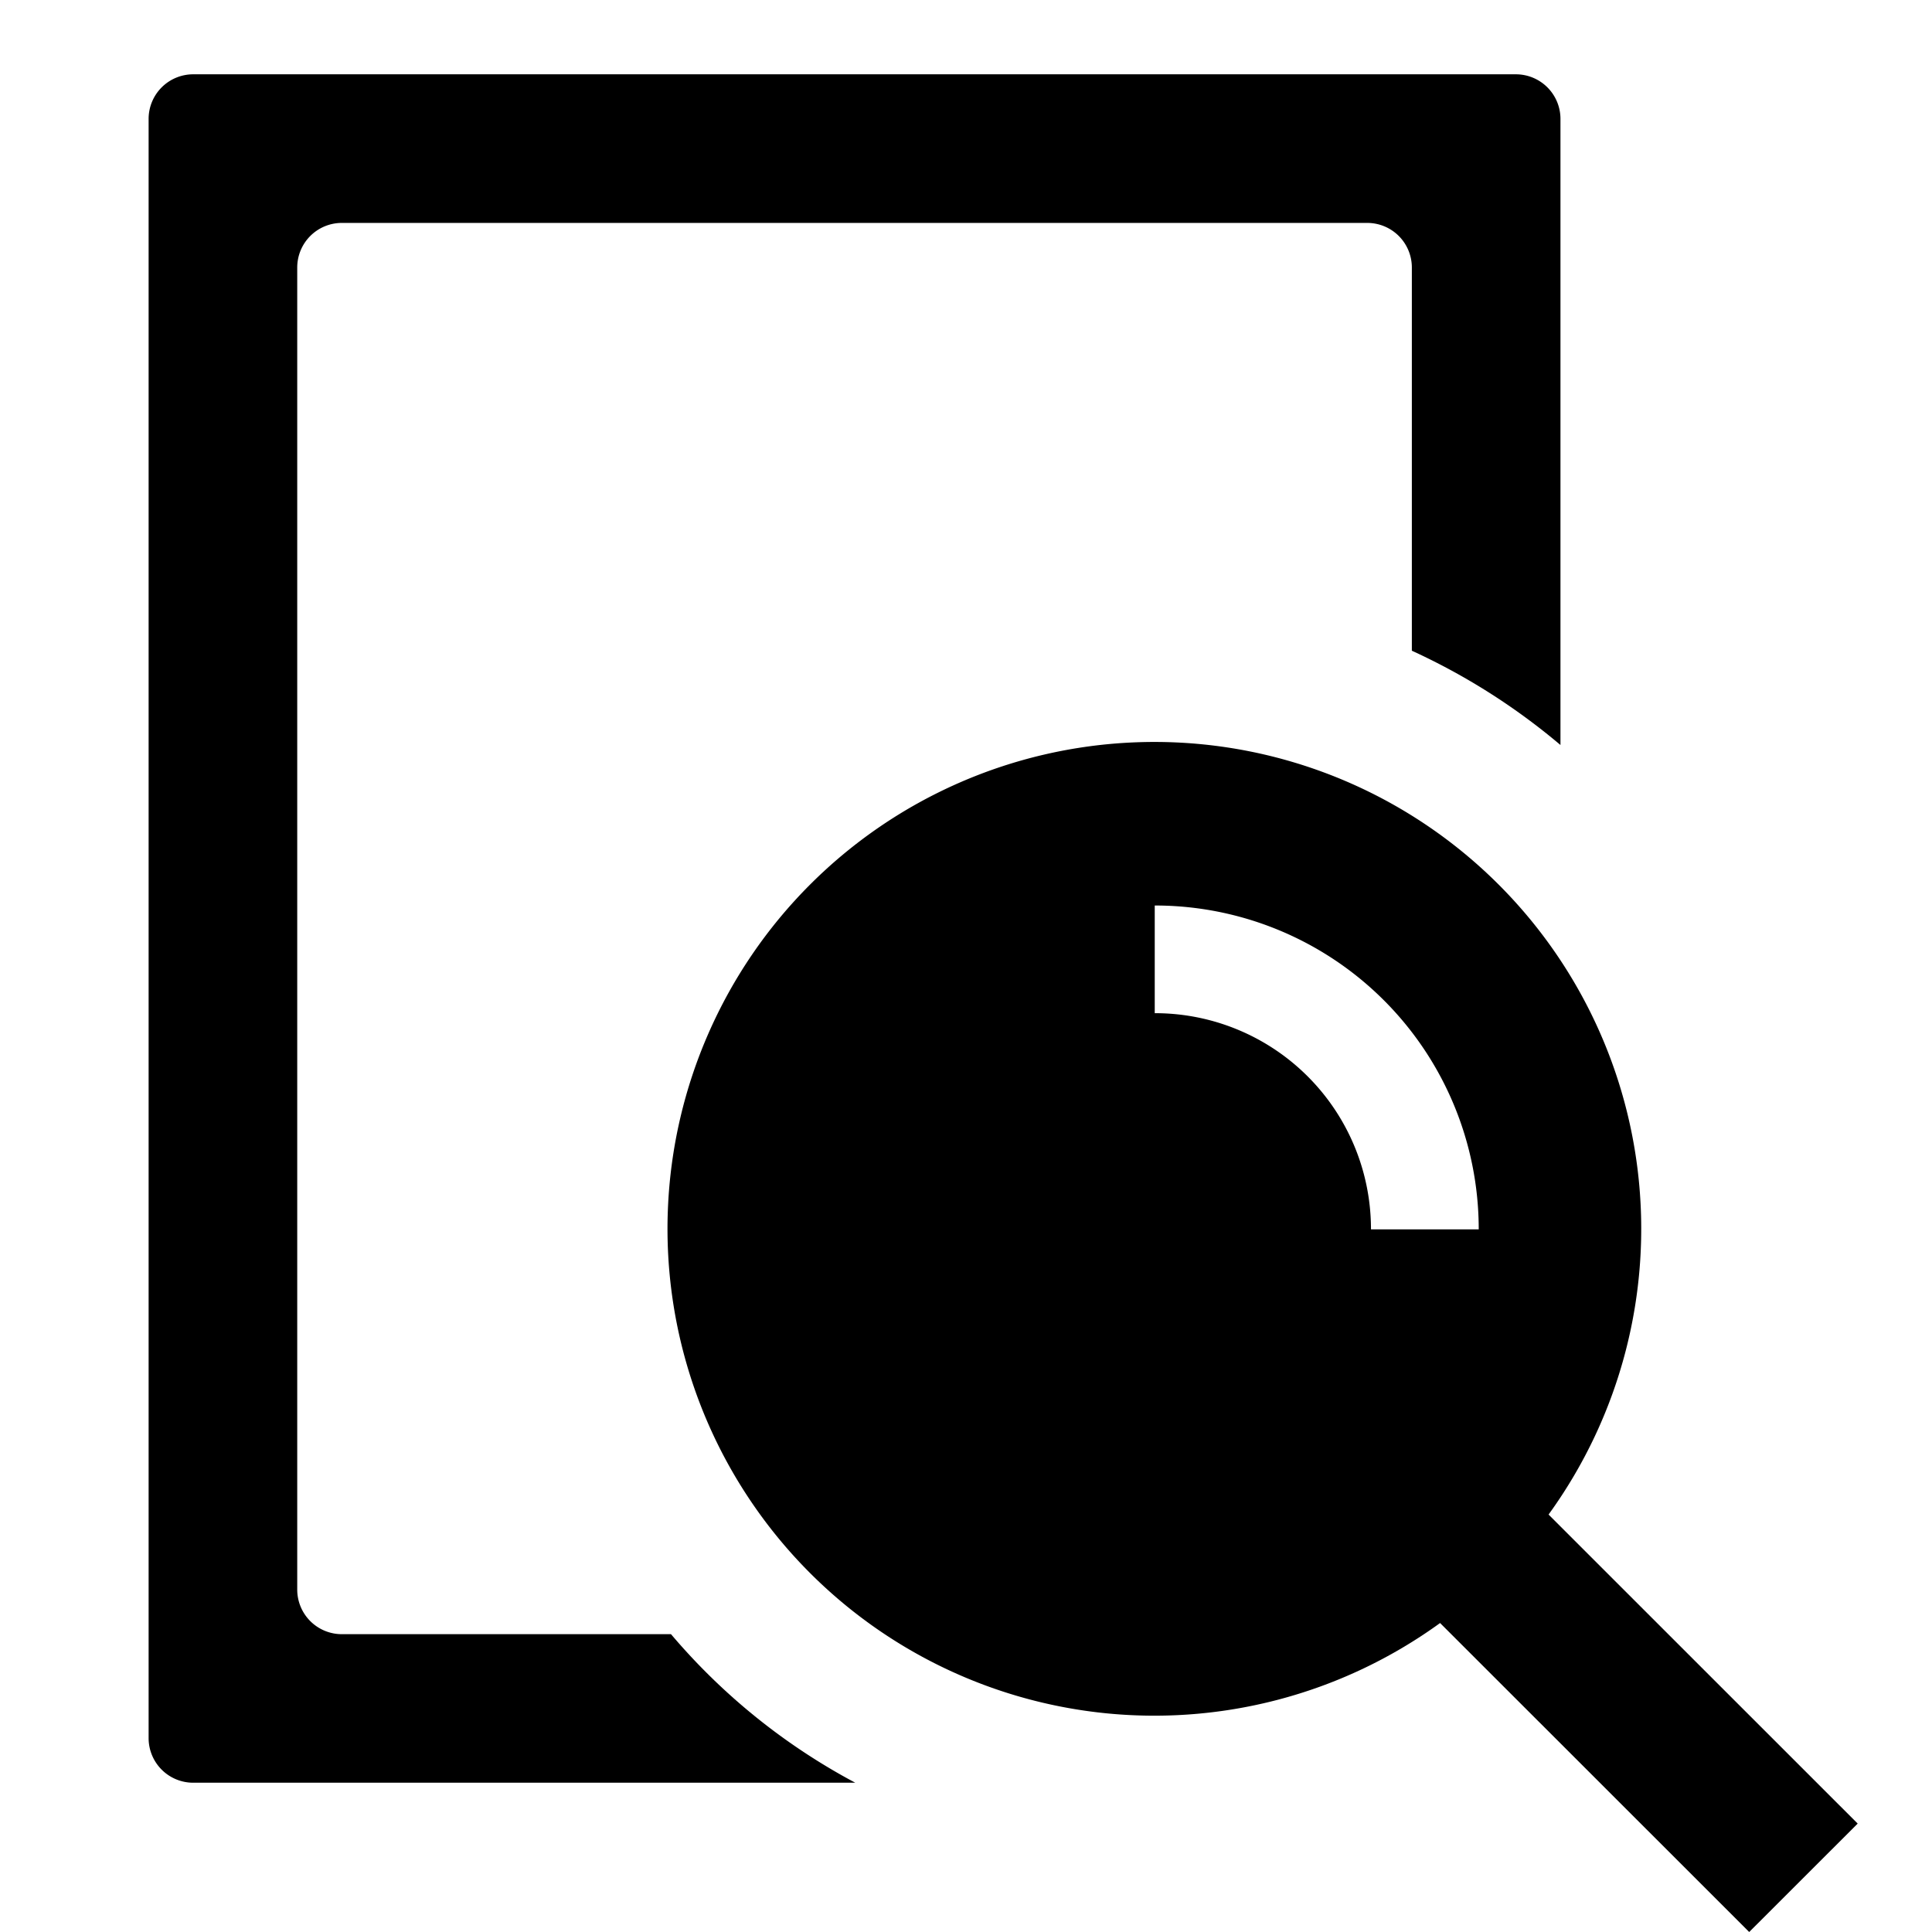
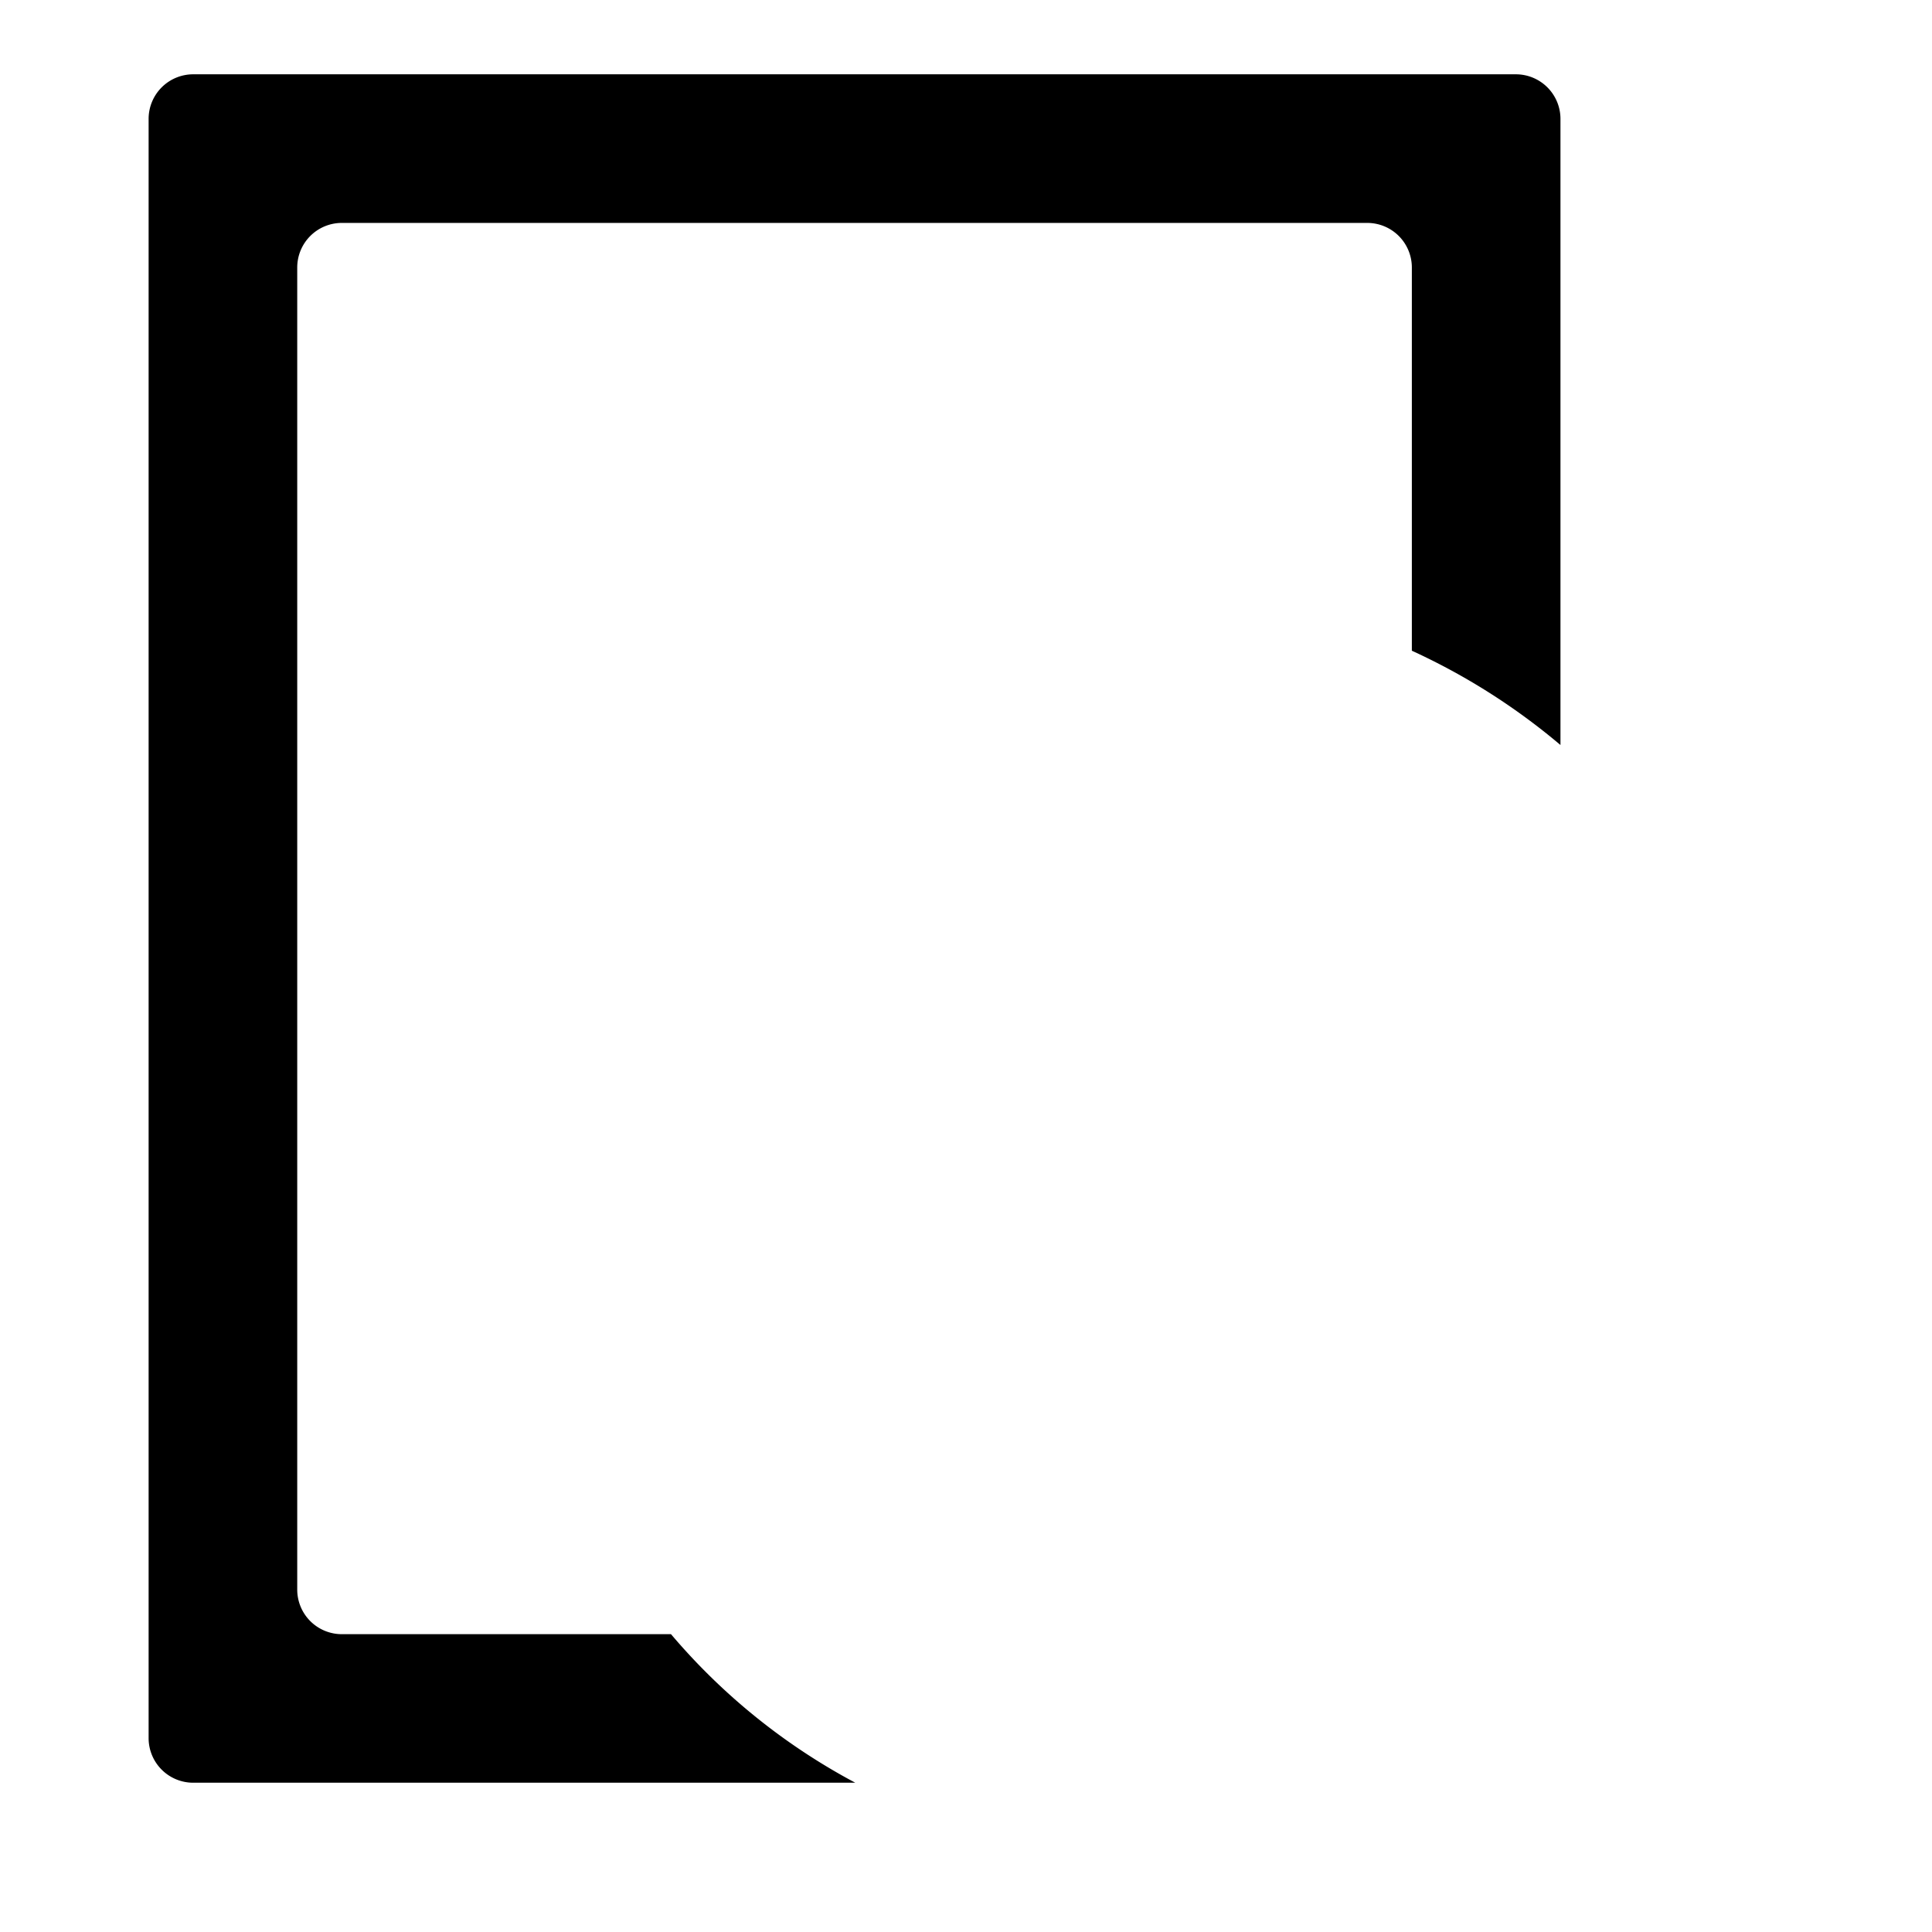
<svg xmlns="http://www.w3.org/2000/svg" id="aaf54536-cb64-4fa6-a830-8f2bac2f41cf" data-name="Blue" viewBox="0 0 260 260">
-   <path d="M208.4,203.82a65.52,65.52,0,1,0-14.6,14.6L235.4,260,250,245.41Zm-23.9-38.38a29.06,29.06,0,0,0-29.1-29.09V121.86A43.56,43.56,0,0,1,199,165.44Z" />
  <path d="M90.3,219.92H46a6,6,0,0,1-6-6V36a6,6,0,0,1,6-6H184a6,6,0,0,1,6,6V87.57a87.21,87.21,0,0,1,20,12.69V16a6,6,0,0,0-6-6H26a6,6,0,0,0-6,6V233.91a6,6,0,0,0,6,6h89.1A84.53,84.53,0,0,1,90.3,219.92Z" />
</svg>